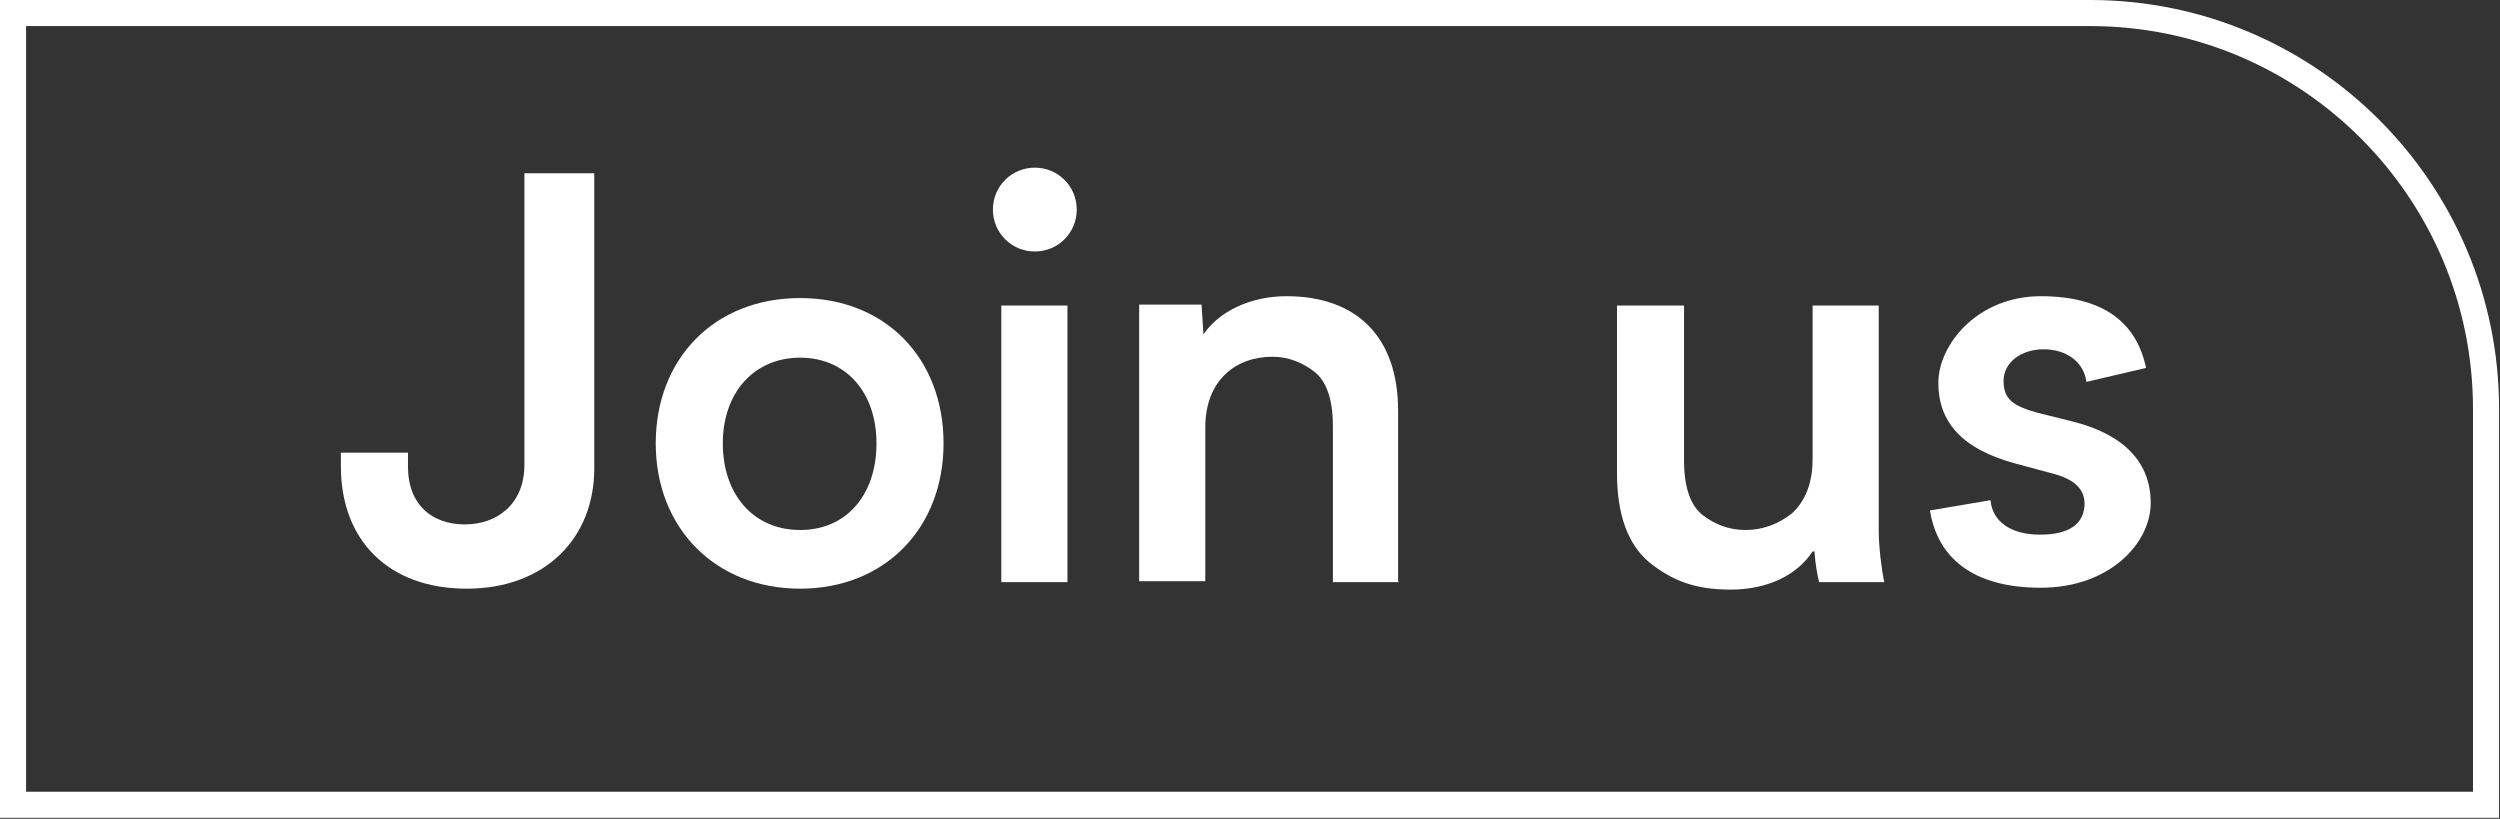
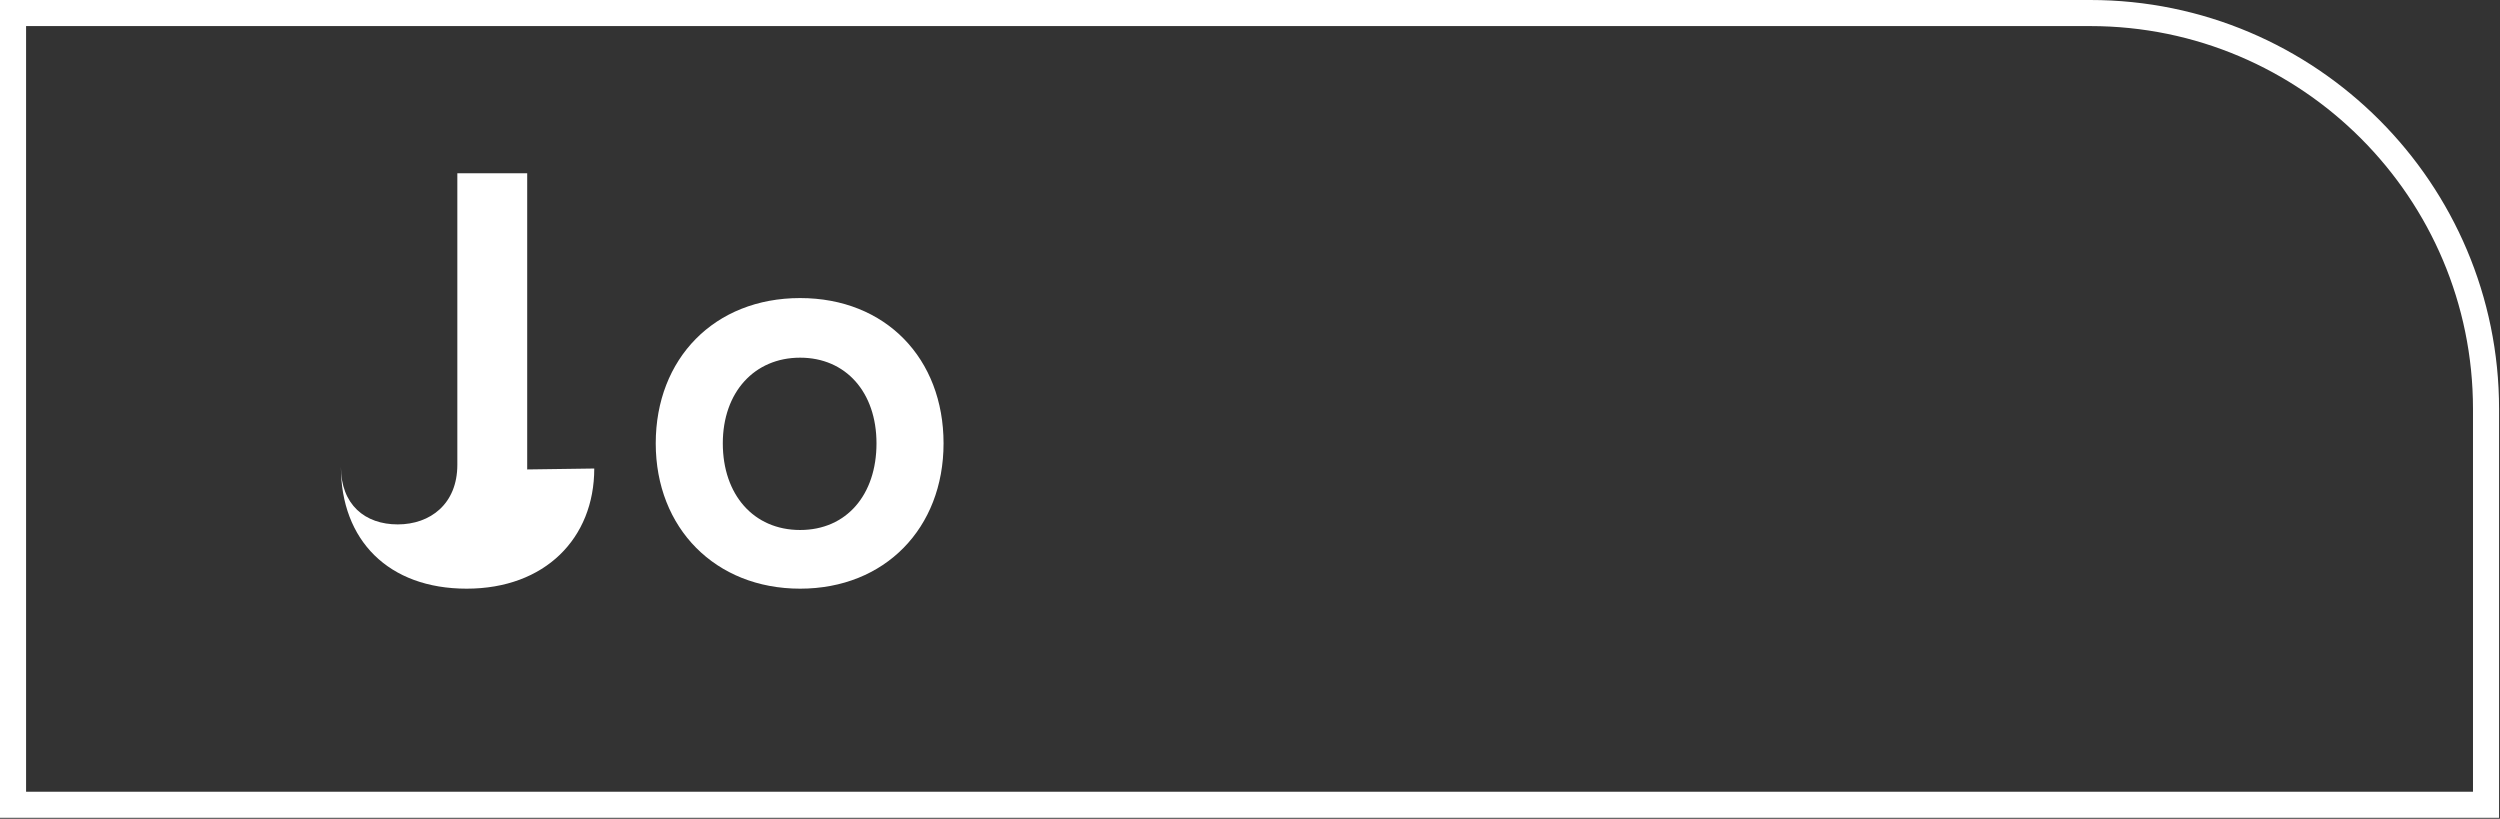
<svg xmlns="http://www.w3.org/2000/svg" id="Layer_2" data-name="Layer 2" viewBox="0 0 268.4 87.9">
  <rect x="0" y="0" width="268.4" height="87.9" fill="#333333" stroke="none" />
  <g id="Layer_1-2" data-name="Layer 1">
    <path d="m1.4,1.4h223c23.5,0,42.5,19.1,42.5,42.5v42.5H1.4V1.4h0Z" style="fill: none; stroke: #fff; stroke-miterlimit: 10; stroke-width: 2.8px;" />
    <g>
-       <path d="m63.8,50.3c0,7.5-5.3,12.9-13.7,12.9s-13.5-5.2-13.5-13.1v-1.5h7.2v1.5c0,4.1,2.6,6.2,6.1,6.2s6.4-2.2,6.4-6.4v-31.3h7.5v31.8Z" style="fill: #fff;" />
+       <path d="m63.8,50.3c0,7.5-5.3,12.9-13.7,12.9s-13.5-5.2-13.5-13.1v-1.5v1.5c0,4.1,2.6,6.2,6.1,6.2s6.4-2.2,6.4-6.4v-31.3h7.5v31.8Z" style="fill: #fff;" />
      <path d="m101.3,47.6c0,9.1-6.3,15.6-15.4,15.6s-15.5-6.5-15.5-15.6,6.3-15.6,15.5-15.6,15.4,6.5,15.4,15.6Zm-7.2,0c0-5.5-3.3-9.2-8.2-9.2s-8.3,3.7-8.3,9.2,3.3,9.3,8.3,9.3,8.2-3.8,8.2-9.3Z" style="fill: #fff;" />
-       <path d="m111.1,18c2.5,0,4.5,2,4.5,4.5s-2,4.5-4.5,4.5-4.5-2-4.5-4.5,2-4.5,4.5-4.5Zm3.5,44.5h-7.1v-29.7h7.1v29.7Z" style="fill: #fff;" />
-       <path d="m150.2,62.5h-7.1v-16.8c0-2.8-.7-4.8-2-5.8-1.3-1-2.8-1.6-4.5-1.6-3.9,0-7.2,2.5-7.2,7.6v16.5h-7.1v-29.7h6.7l.2,3.2c1.7-2.5,5.1-4.1,8.9-4.1,7.6,0,12,4.4,12,12.3v18.3Z" style="fill: #fff;" />
-       <path d="m194.6,59.2c-1.7,2.6-4.9,4.1-8.8,4.1s-6.3-1-8.7-2.9c-2.3-1.9-3.5-5.1-3.5-9.6v-18h7.2v16.7c0,2.8.7,4.8,2,5.8,1.3,1,2.8,1.6,4.6,1.6s3.5-.6,5-1.8c1.4-1.3,2.2-3.2,2.2-5.8v-16.5h7.1v24.2c0,1.6.3,4.2.6,5.5h-7c-.2-.8-.4-1.9-.5-3.3Z" style="fill: #fff;" />
-       <path d="m223.8,54.1c0-1.6-1.1-2.6-3.2-3.2l-4.1-1.1c-6-1.6-8.4-4.6-8.4-8.7s4.2-9.3,11-9.3,10.3,2.9,11.3,7.7l-6.4,1.5c-.3-2.2-2.2-3.5-4.6-3.5s-4.3,1.4-4.3,3.4,1.1,2.7,3.6,3.4l4,1c5.4,1.4,8.2,4.4,8.2,8.7s-4.4,9.1-11.8,9.1-11.1-3.3-11.9-8.3l6.5-1.1c.2,2.3,2.2,3.7,5.3,3.7s4.8-1.1,4.8-3.4Z" style="fill: #fff;" />
    </g>
  </g>
</svg>